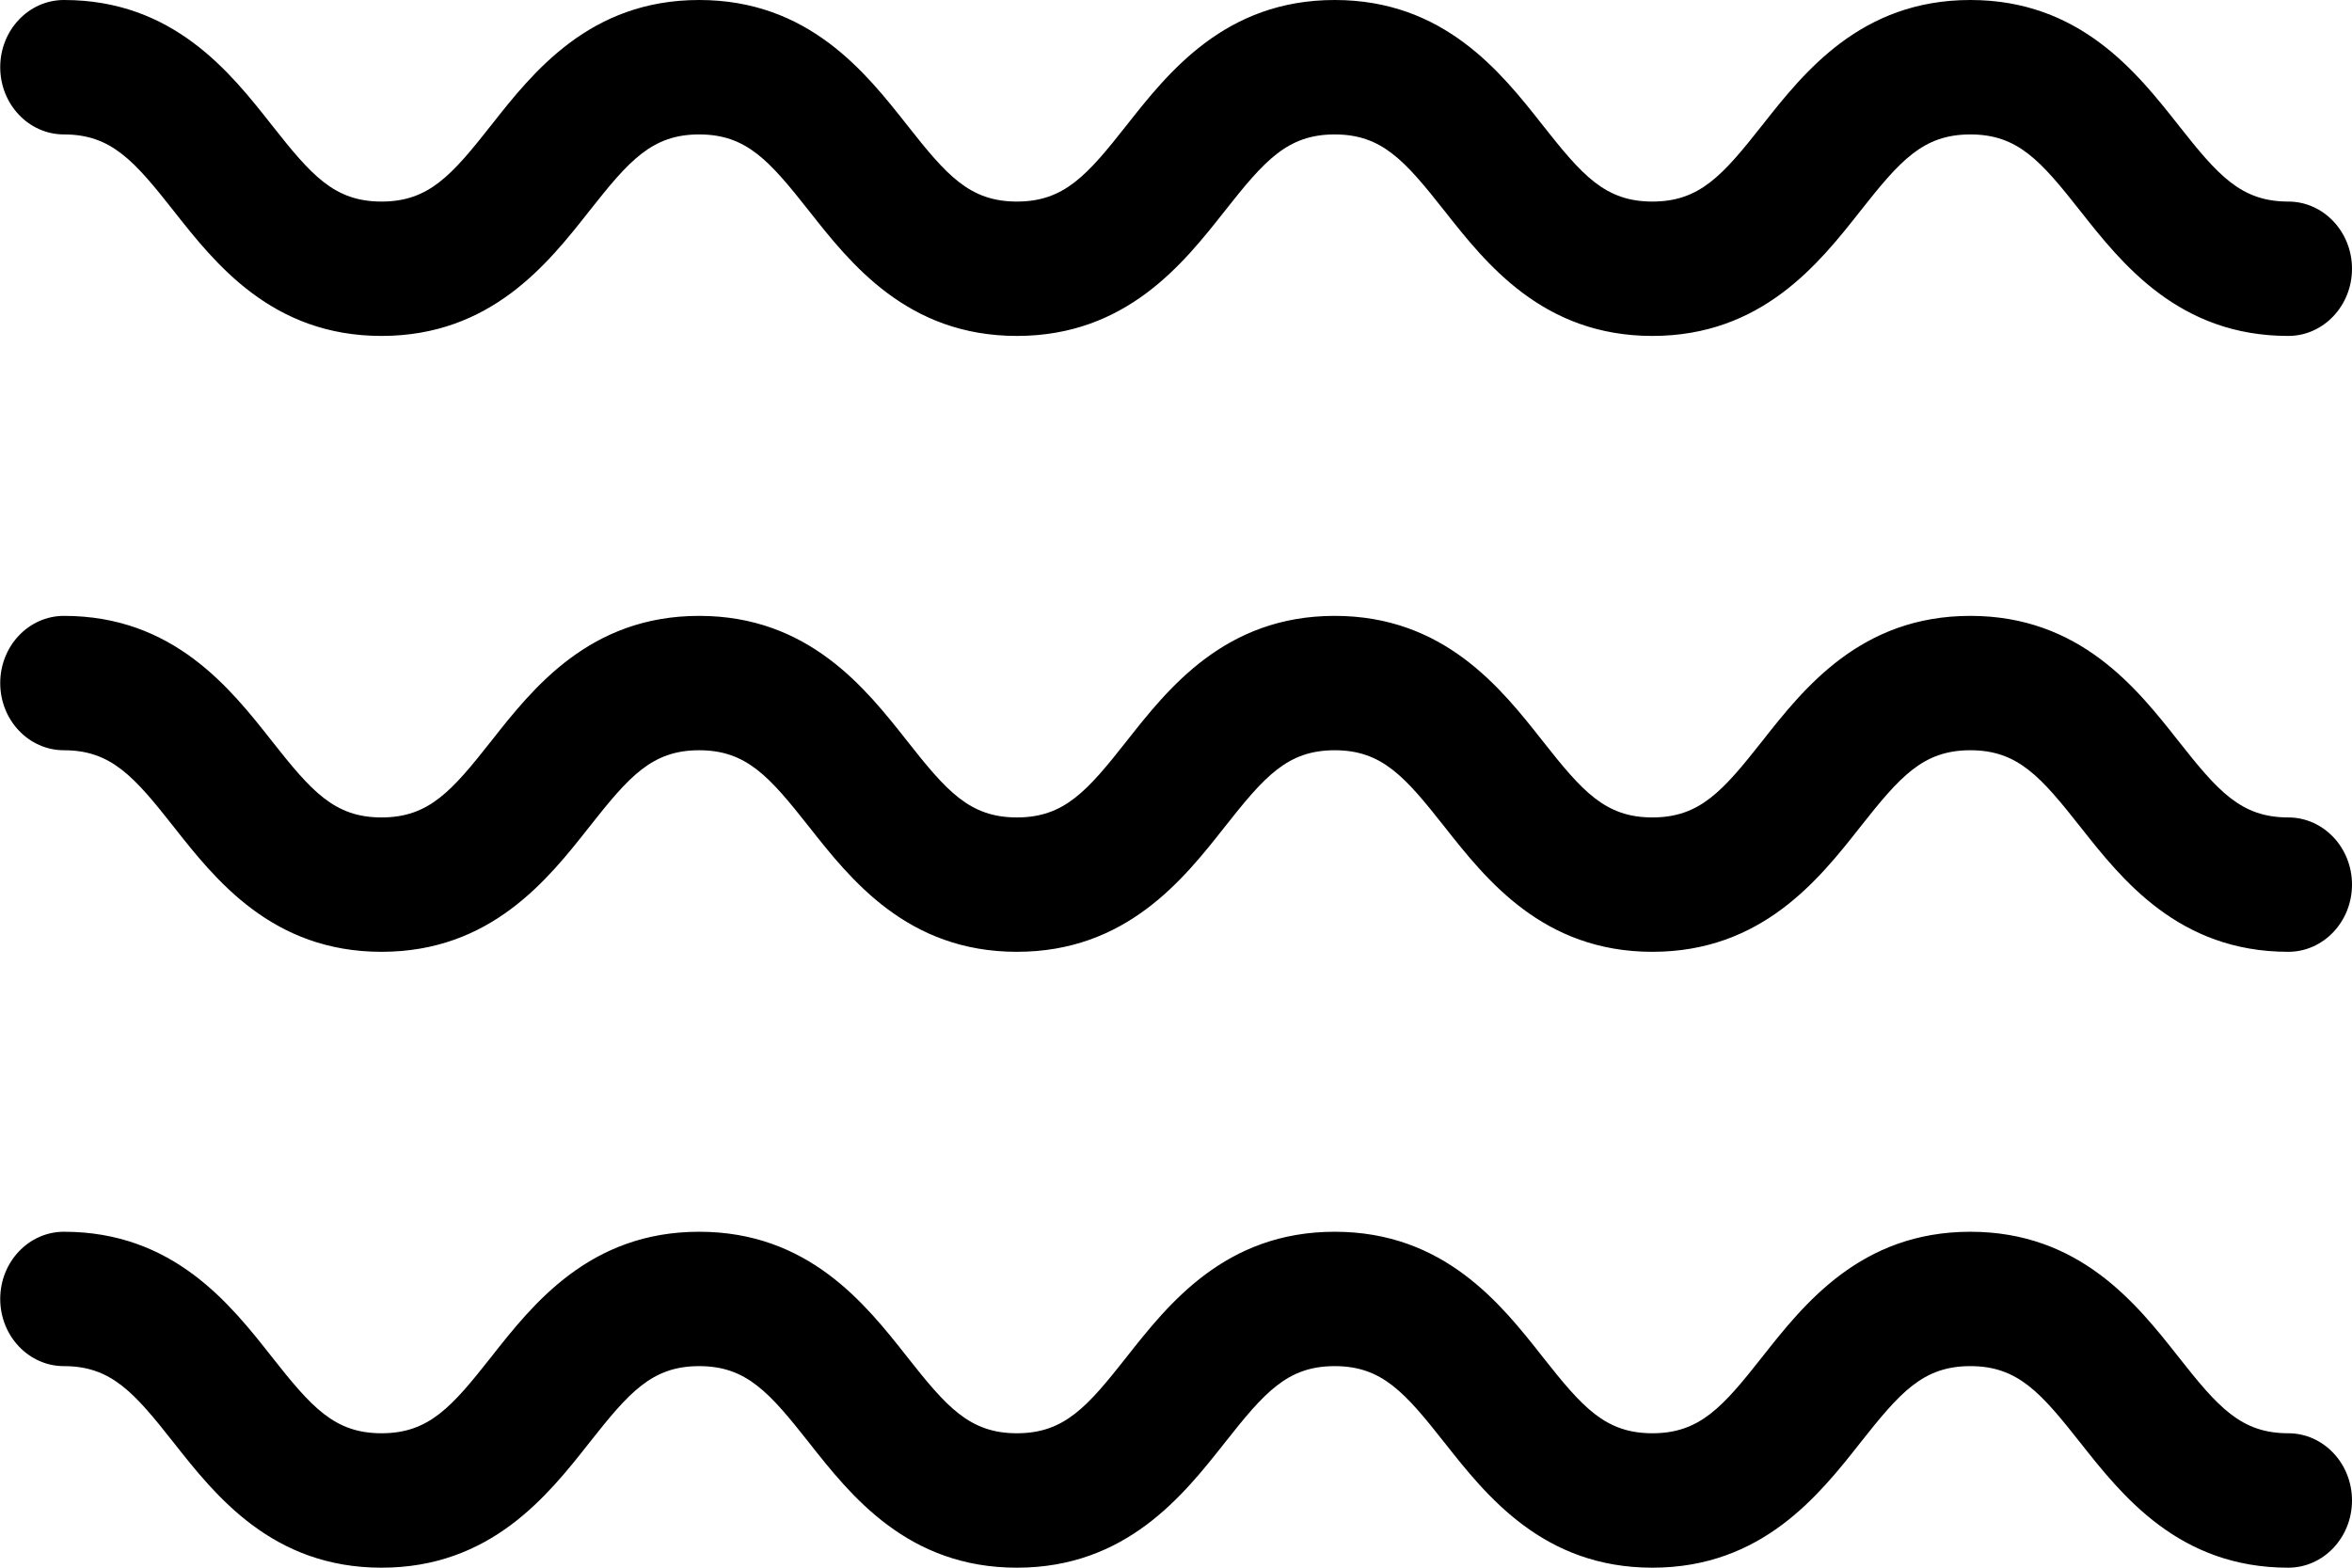
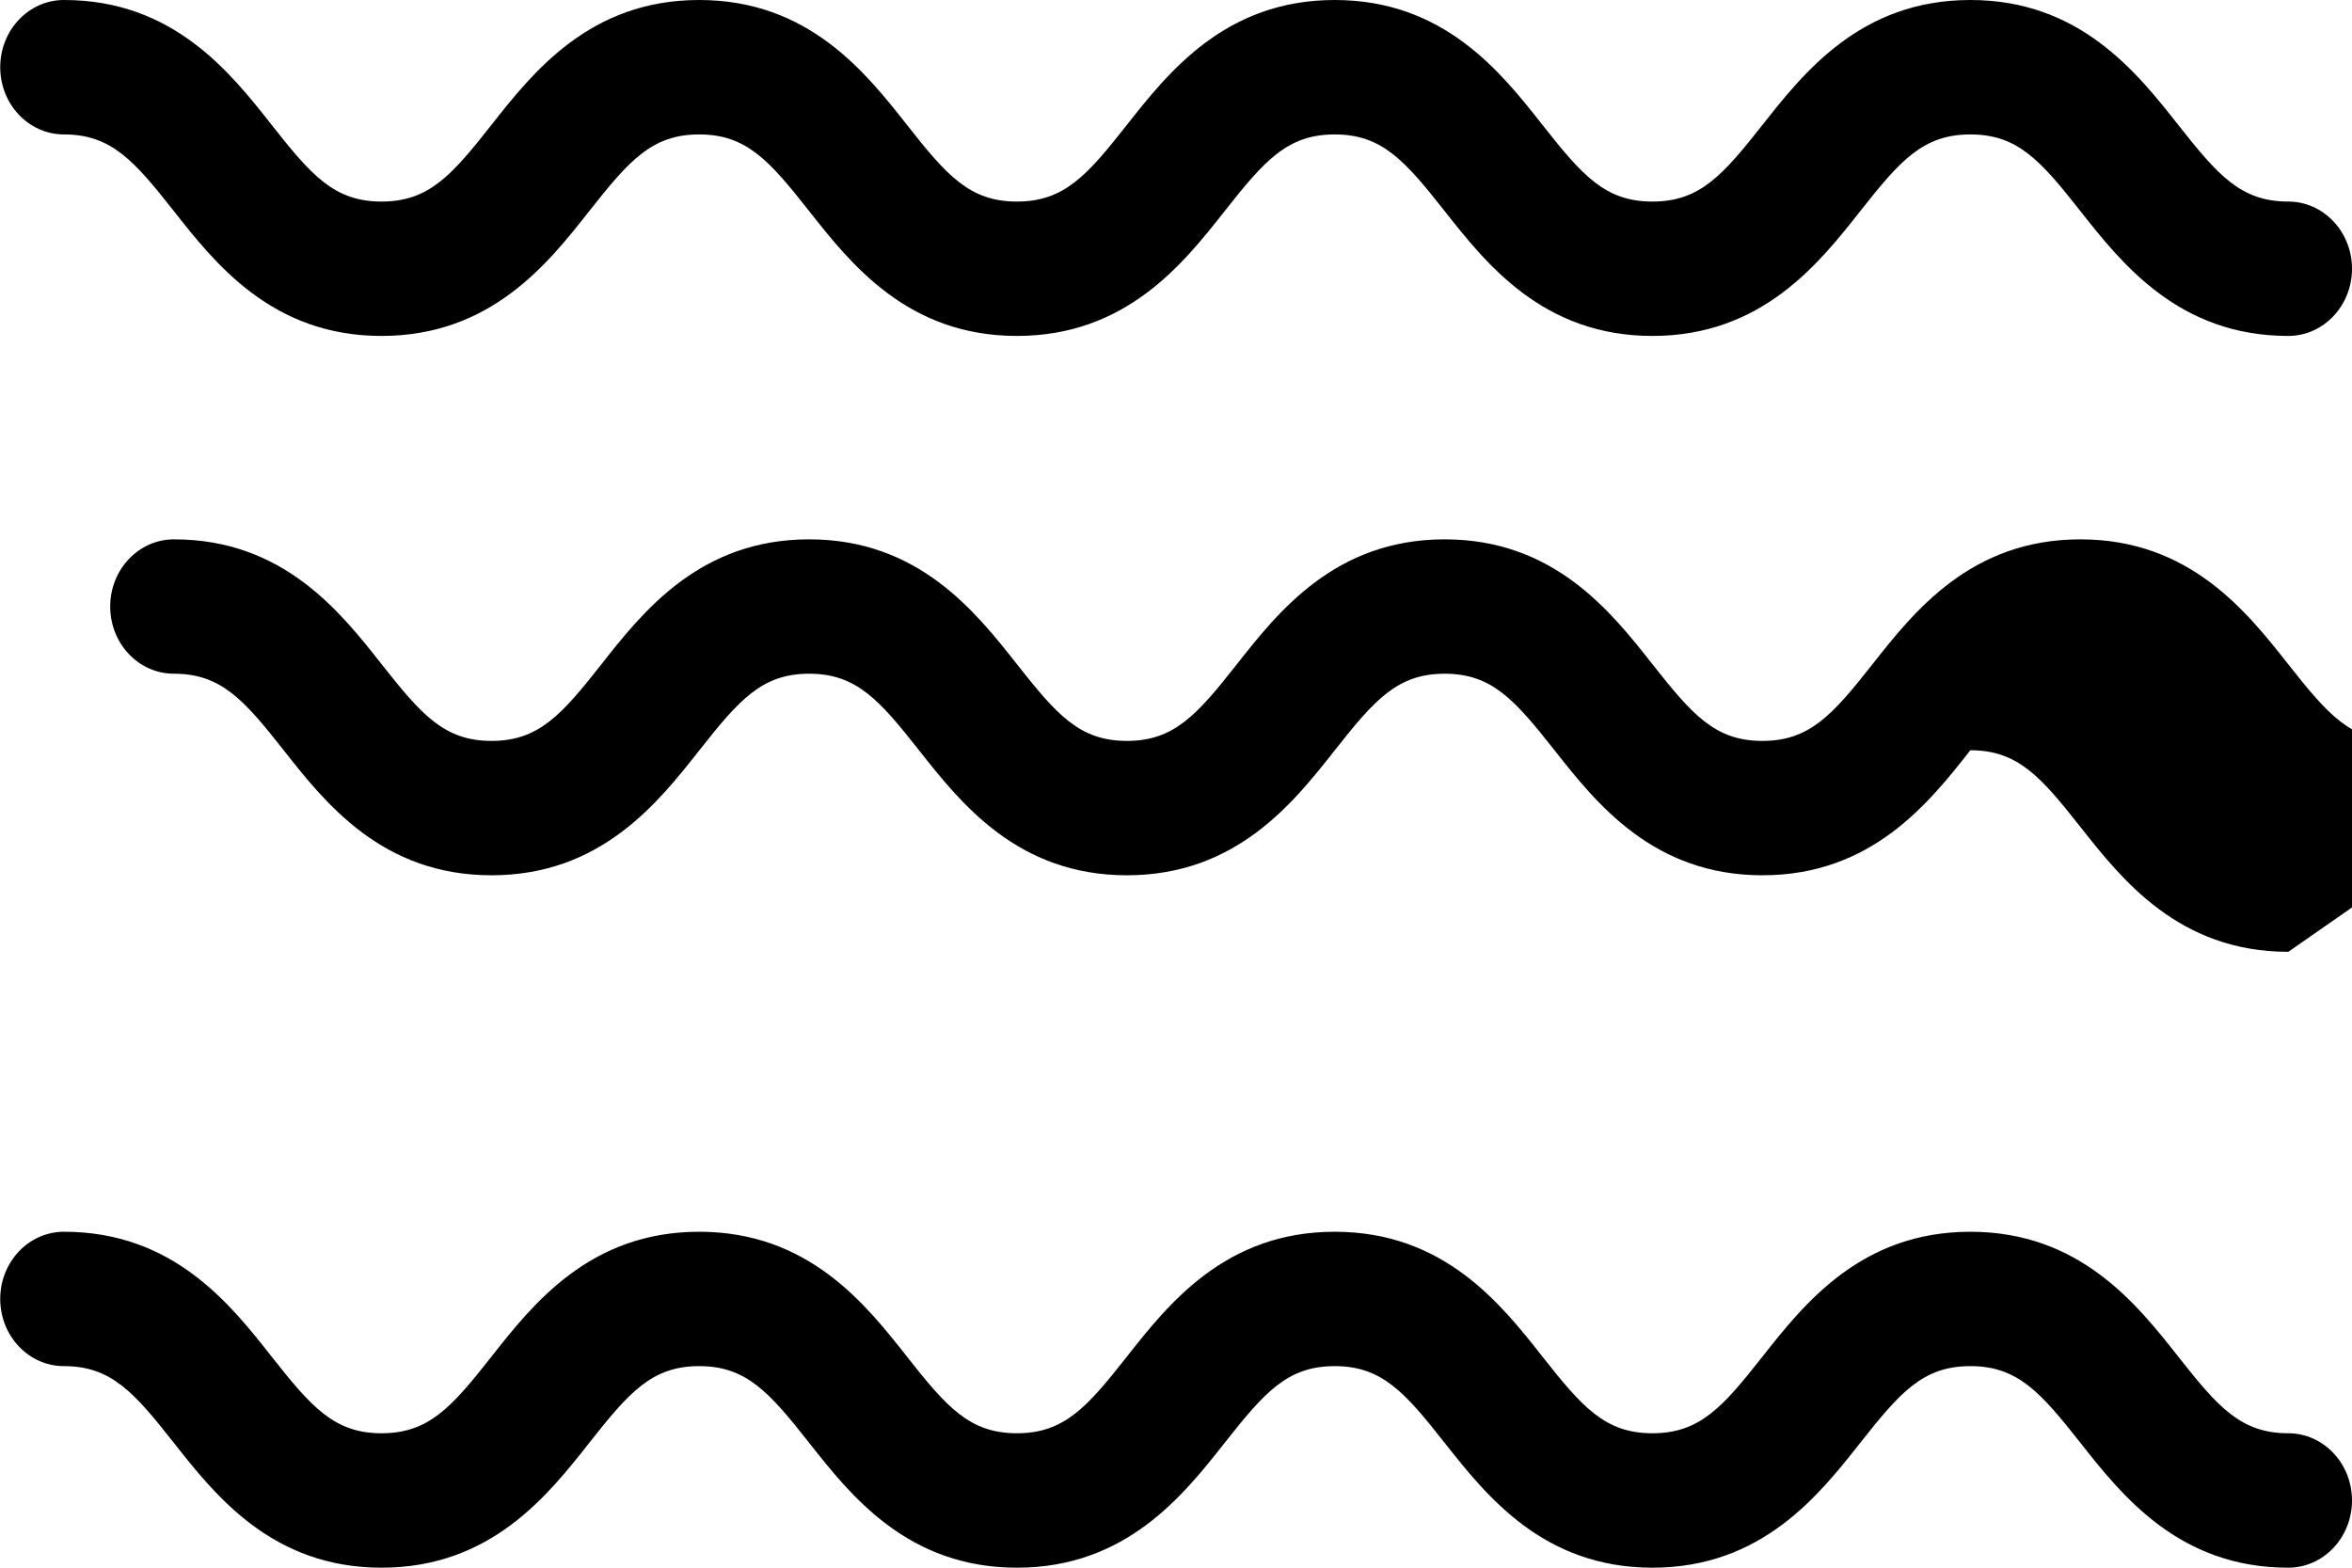
<svg xmlns="http://www.w3.org/2000/svg" height="28" viewBox="0 0 42 28" width="42">
-   <path d="m40.862 6c-1.953 0-2.971-1.29-3.714-2.232-.708-.899-1.117-1.367-1.963-1.367s-1.255.468-1.964 1.367c-.742.942-1.761 2.232-3.714 2.232-1.952 0-2.969-1.29-3.712-2.233-.708-.897-1.116-1.366-1.961-1.366s-1.254.468-1.962 1.366c-.743.943-1.761 2.233-3.713 2.233-1.953 0-2.97-1.29-3.712-2.233-.708-.897-1.117-1.366-1.962-1.366-.844 0-1.252.468-1.96 1.366-.742.943-1.759 2.233-3.712 2.233-1.952 0-2.969-1.29-3.711-2.233-.707-.897-1.116-1.366-1.96-1.366-.629 0-1.138-.538-1.138-1.201 0-.662.509-1.2 1.138-1.2 1.952 0 2.969 1.291 3.711 2.233.708.899 1.116 1.367 1.96 1.367.845 0 1.253-.468 1.961-1.367.742-.942 1.759-2.233 3.711-2.233 1.953 0 2.97 1.291 3.713 2.233.707.899 1.116 1.367 1.961 1.367s1.254-.468 1.962-1.367c.743-.942 1.76-2.233 3.713-2.233s2.97 1.291 3.712 2.233c.708.899 1.116 1.367 1.961 1.367.846 0 1.255-.468 1.964-1.367.743-.942 1.76-2.233 3.714-2.233 1.953 0 2.971 1.291 3.714 2.233.708.899 1.117 1.367 1.963 1.367.628 0 1.138.538 1.138 1.2s-.51 1.2-1.138 1.2zm0 11c-1.953 0-2.971-1.29-3.714-2.233-.708-.897-1.117-1.367-1.963-1.367s-1.255.469-1.964 1.367c-.742.943-1.761 2.233-3.714 2.233-1.952 0-2.969-1.291-3.712-2.233-.708-.897-1.116-1.367-1.961-1.367s-1.254.469-1.962 1.367c-.743.943-1.761 2.233-3.713 2.233-1.953 0-2.97-1.291-3.712-2.233-.708-.897-1.117-1.367-1.962-1.367-.844 0-1.252.469-1.96 1.367-.742.942-1.759 2.233-3.712 2.233-1.952 0-2.969-1.291-3.711-2.233-.707-.897-1.116-1.367-1.96-1.367-.629 0-1.138-.537-1.138-1.2 0-.662.509-1.2 1.138-1.2 1.952 0 2.969 1.291 3.711 2.233.708.898 1.116 1.367 1.96 1.367.845 0 1.253-.468 1.961-1.367.742-.942 1.759-2.233 3.711-2.233 1.953 0 2.97 1.291 3.713 2.233.707.898 1.116 1.367 1.961 1.367s1.254-.468 1.962-1.367c.743-.943 1.76-2.233 3.713-2.233s2.97 1.291 3.712 2.233c.708.898 1.116 1.367 1.961 1.367.846 0 1.255-.468 1.964-1.367.743-.943 1.76-2.233 3.714-2.233 1.953 0 2.971 1.29 3.714 2.233.708.898 1.117 1.367 1.963 1.367.628 0 1.138.537 1.138 1.2 0 .662-.51 1.2-1.138 1.2zm0 11c-1.953 0-2.971-1.291-3.714-2.233-.708-.897-1.117-1.367-1.963-1.367s-1.255.469-1.964 1.367c-.742.942-1.761 2.233-3.714 2.233-1.952 0-2.969-1.291-3.712-2.233-.708-.897-1.116-1.367-1.961-1.367s-1.254.469-1.962 1.367c-.743.942-1.761 2.233-3.713 2.233-1.953 0-2.97-1.291-3.712-2.233-.708-.897-1.117-1.367-1.962-1.367-.844 0-1.252.469-1.96 1.367-.742.942-1.759 2.233-3.712 2.233-1.952 0-2.969-1.291-3.711-2.233-.707-.897-1.116-1.367-1.96-1.367-.629 0-1.138-.538-1.138-1.2s.509-1.2 1.138-1.2c1.952 0 2.969 1.29 3.711 2.233.708.898 1.116 1.366 1.96 1.366.845 0 1.253-.467 1.961-1.366.742-.943 1.759-2.233 3.711-2.233 1.953 0 2.97 1.29 3.713 2.233.707.898 1.116 1.366 1.961 1.366s1.254-.467 1.962-1.366c.743-.943 1.76-2.233 3.713-2.233s2.97 1.29 3.712 2.233c.708.898 1.116 1.366 1.961 1.366.846 0 1.255-.467 1.964-1.367.743-.942 1.76-2.232 3.714-2.232 1.953 0 2.971 1.29 3.714 2.232.708.9 1.117 1.367 1.963 1.367.628 0 1.138.538 1.138 1.201 0 .662-.51 1.2-1.138 1.2z" fill-rule="evenodd" />
+   <path d="m40.862 6c-1.953 0-2.971-1.29-3.714-2.232-.708-.899-1.117-1.367-1.963-1.367s-1.255.468-1.964 1.367c-.742.942-1.761 2.232-3.714 2.232-1.952 0-2.969-1.29-3.712-2.233-.708-.897-1.116-1.366-1.961-1.366s-1.254.468-1.962 1.366c-.743.943-1.761 2.233-3.713 2.233-1.953 0-2.97-1.29-3.712-2.233-.708-.897-1.117-1.366-1.962-1.366-.844 0-1.252.468-1.96 1.366-.742.943-1.759 2.233-3.712 2.233-1.952 0-2.969-1.29-3.711-2.233-.707-.897-1.116-1.366-1.96-1.366-.629 0-1.138-.538-1.138-1.201 0-.662.509-1.2 1.138-1.2 1.952 0 2.969 1.291 3.711 2.233.708.899 1.116 1.367 1.96 1.367.845 0 1.253-.468 1.961-1.367.742-.942 1.759-2.233 3.711-2.233 1.953 0 2.97 1.291 3.713 2.233.707.899 1.116 1.367 1.961 1.367s1.254-.468 1.962-1.367c.743-.942 1.76-2.233 3.713-2.233s2.97 1.291 3.712 2.233c.708.899 1.116 1.367 1.961 1.367.846 0 1.255-.468 1.964-1.367.743-.942 1.76-2.233 3.714-2.233 1.953 0 2.971 1.291 3.714 2.233.708.899 1.117 1.367 1.963 1.367.628 0 1.138.538 1.138 1.2s-.51 1.2-1.138 1.2zm0 11c-1.953 0-2.971-1.29-3.714-2.233-.708-.897-1.117-1.367-1.963-1.367c-.742.943-1.761 2.233-3.714 2.233-1.952 0-2.969-1.291-3.712-2.233-.708-.897-1.116-1.367-1.961-1.367s-1.254.469-1.962 1.367c-.743.943-1.761 2.233-3.713 2.233-1.953 0-2.97-1.291-3.712-2.233-.708-.897-1.117-1.367-1.962-1.367-.844 0-1.252.469-1.96 1.367-.742.942-1.759 2.233-3.712 2.233-1.952 0-2.969-1.291-3.711-2.233-.707-.897-1.116-1.367-1.96-1.367-.629 0-1.138-.537-1.138-1.2 0-.662.509-1.2 1.138-1.2 1.952 0 2.969 1.291 3.711 2.233.708.898 1.116 1.367 1.96 1.367.845 0 1.253-.468 1.961-1.367.742-.942 1.759-2.233 3.711-2.233 1.953 0 2.97 1.291 3.713 2.233.707.898 1.116 1.367 1.961 1.367s1.254-.468 1.962-1.367c.743-.943 1.76-2.233 3.713-2.233s2.97 1.291 3.712 2.233c.708.898 1.116 1.367 1.961 1.367.846 0 1.255-.468 1.964-1.367.743-.943 1.76-2.233 3.714-2.233 1.953 0 2.971 1.29 3.714 2.233.708.898 1.117 1.367 1.963 1.367.628 0 1.138.537 1.138 1.2 0 .662-.51 1.2-1.138 1.2zm0 11c-1.953 0-2.971-1.291-3.714-2.233-.708-.897-1.117-1.367-1.963-1.367s-1.255.469-1.964 1.367c-.742.942-1.761 2.233-3.714 2.233-1.952 0-2.969-1.291-3.712-2.233-.708-.897-1.116-1.367-1.961-1.367s-1.254.469-1.962 1.367c-.743.942-1.761 2.233-3.713 2.233-1.953 0-2.97-1.291-3.712-2.233-.708-.897-1.117-1.367-1.962-1.367-.844 0-1.252.469-1.96 1.367-.742.942-1.759 2.233-3.712 2.233-1.952 0-2.969-1.291-3.711-2.233-.707-.897-1.116-1.367-1.96-1.367-.629 0-1.138-.538-1.138-1.2s.509-1.2 1.138-1.2c1.952 0 2.969 1.29 3.711 2.233.708.898 1.116 1.366 1.96 1.366.845 0 1.253-.467 1.961-1.366.742-.943 1.759-2.233 3.711-2.233 1.953 0 2.97 1.29 3.713 2.233.707.898 1.116 1.366 1.961 1.366s1.254-.467 1.962-1.366c.743-.943 1.76-2.233 3.713-2.233s2.97 1.29 3.712 2.233c.708.898 1.116 1.366 1.961 1.366.846 0 1.255-.467 1.964-1.367.743-.942 1.76-2.232 3.714-2.232 1.953 0 2.971 1.29 3.714 2.232.708.9 1.117 1.367 1.963 1.367.628 0 1.138.538 1.138 1.201 0 .662-.51 1.2-1.138 1.2z" fill-rule="evenodd" />
</svg>